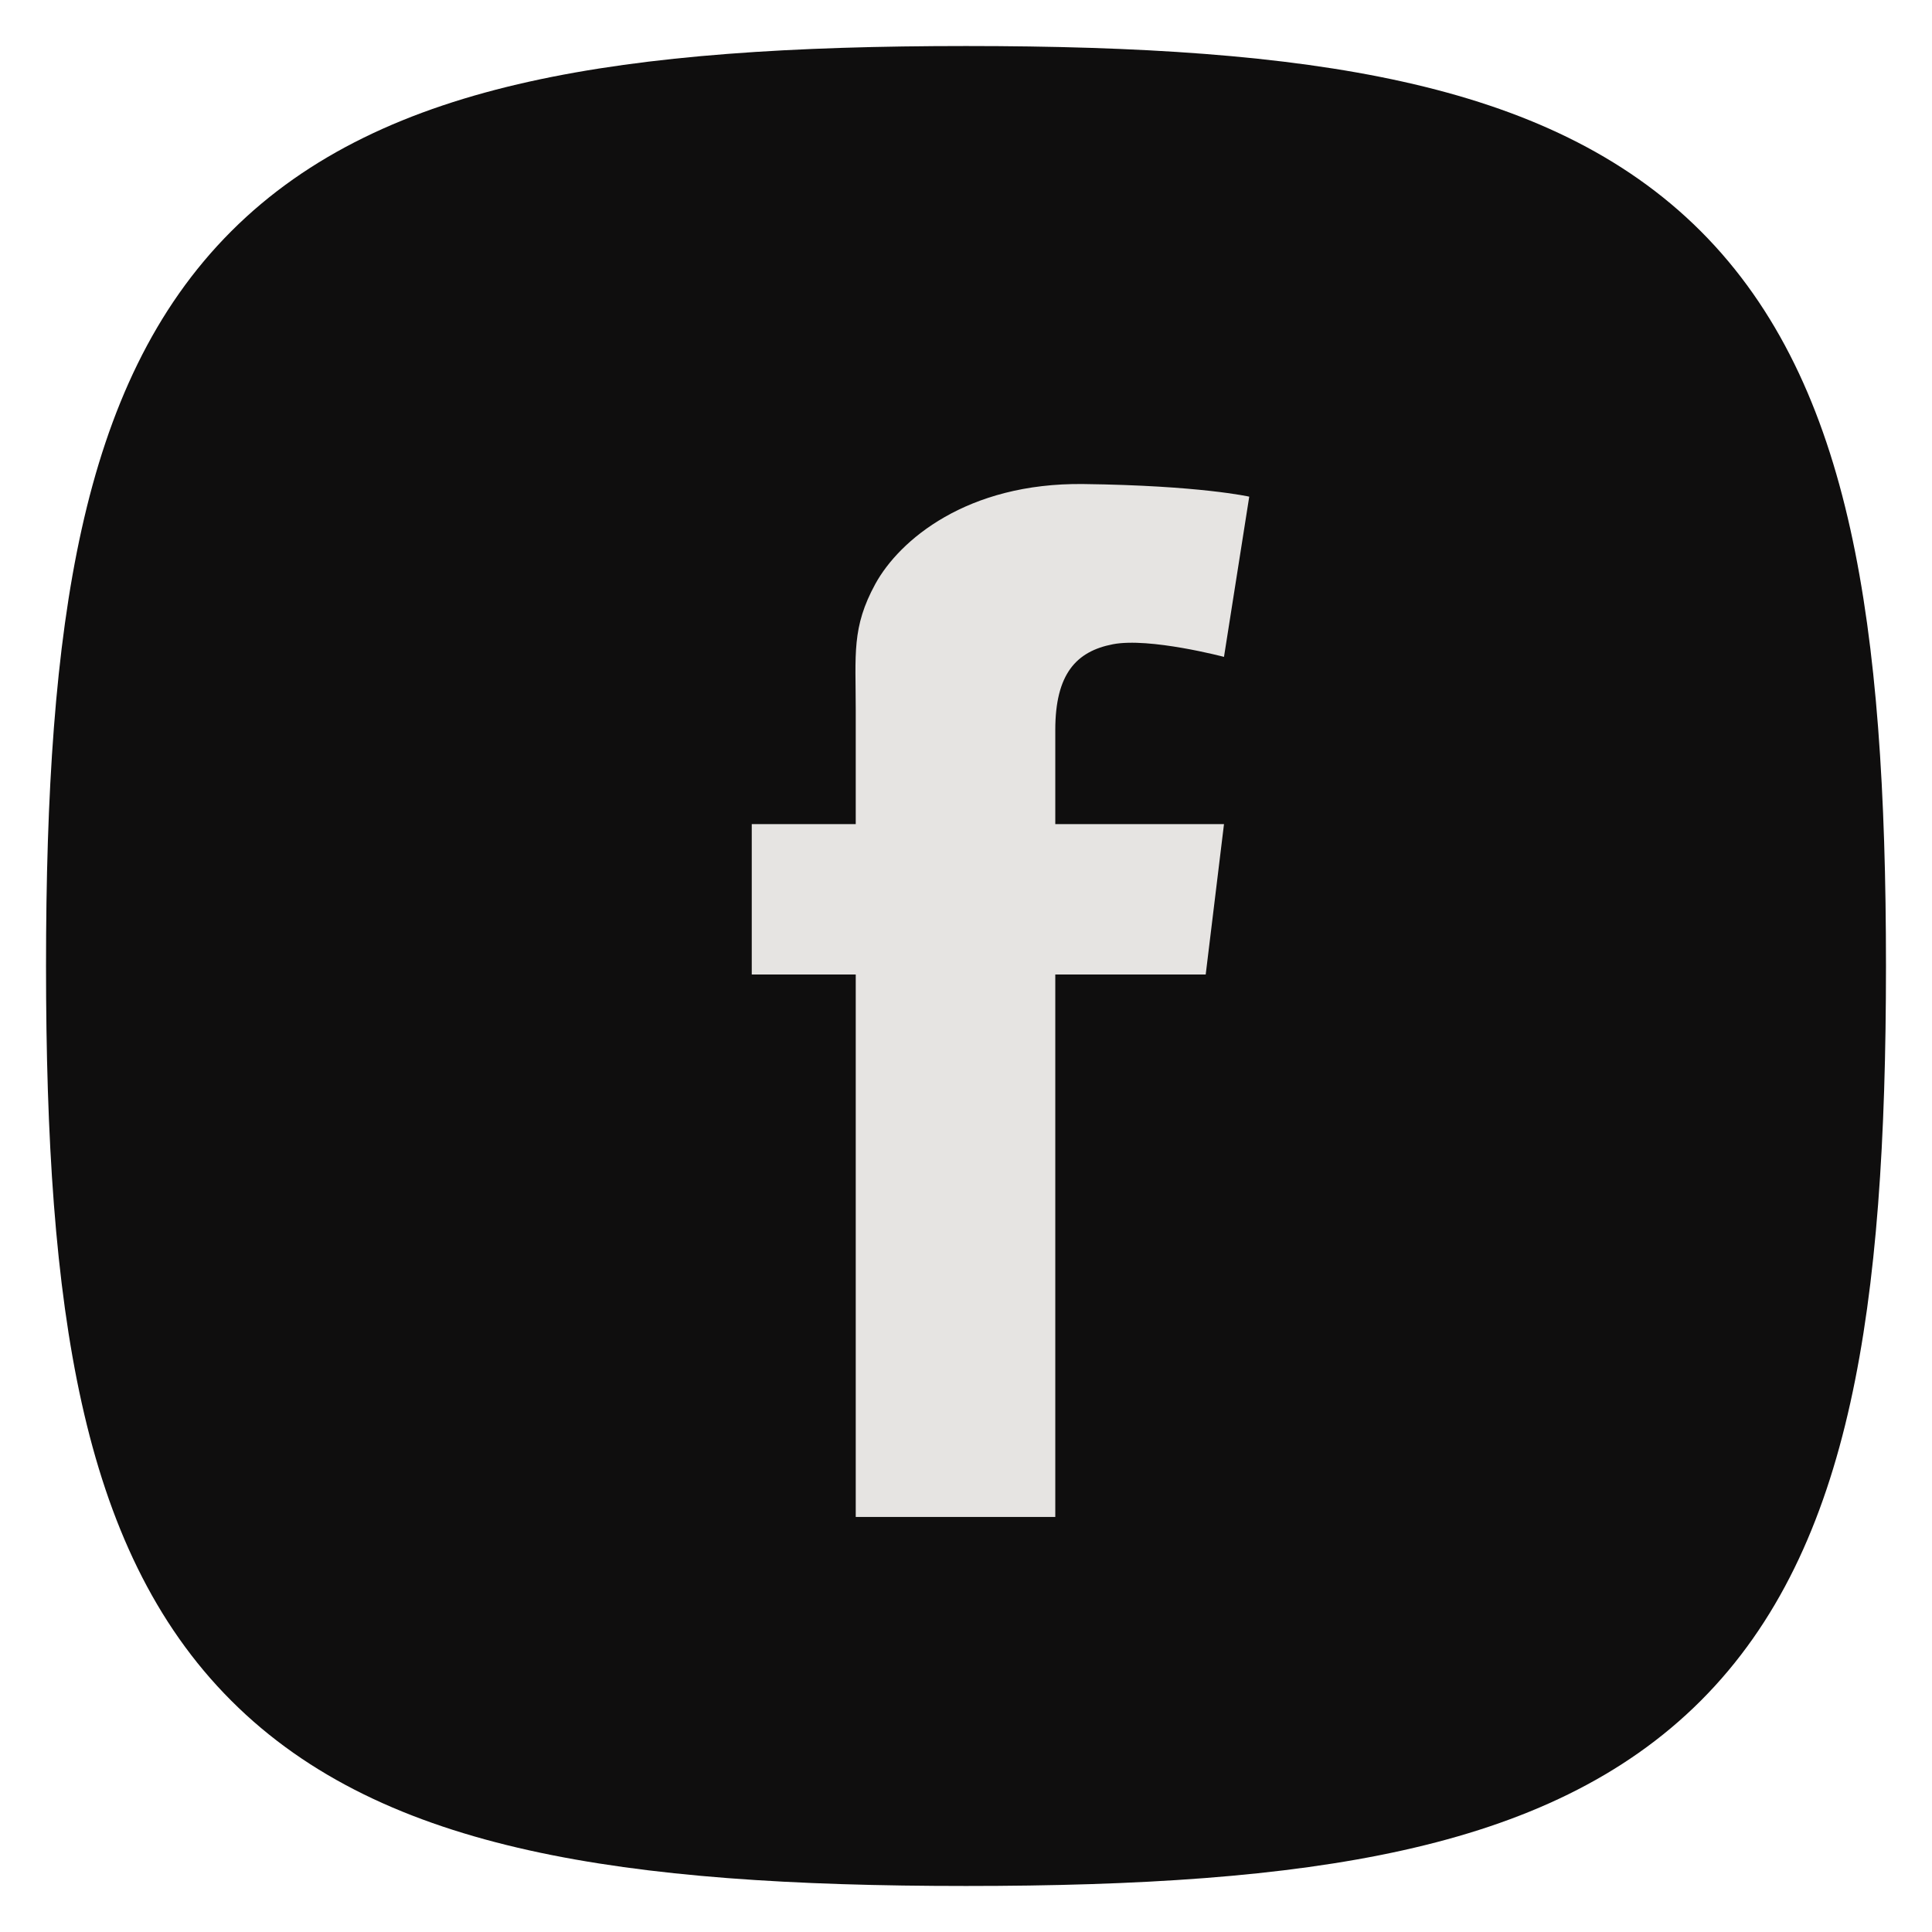
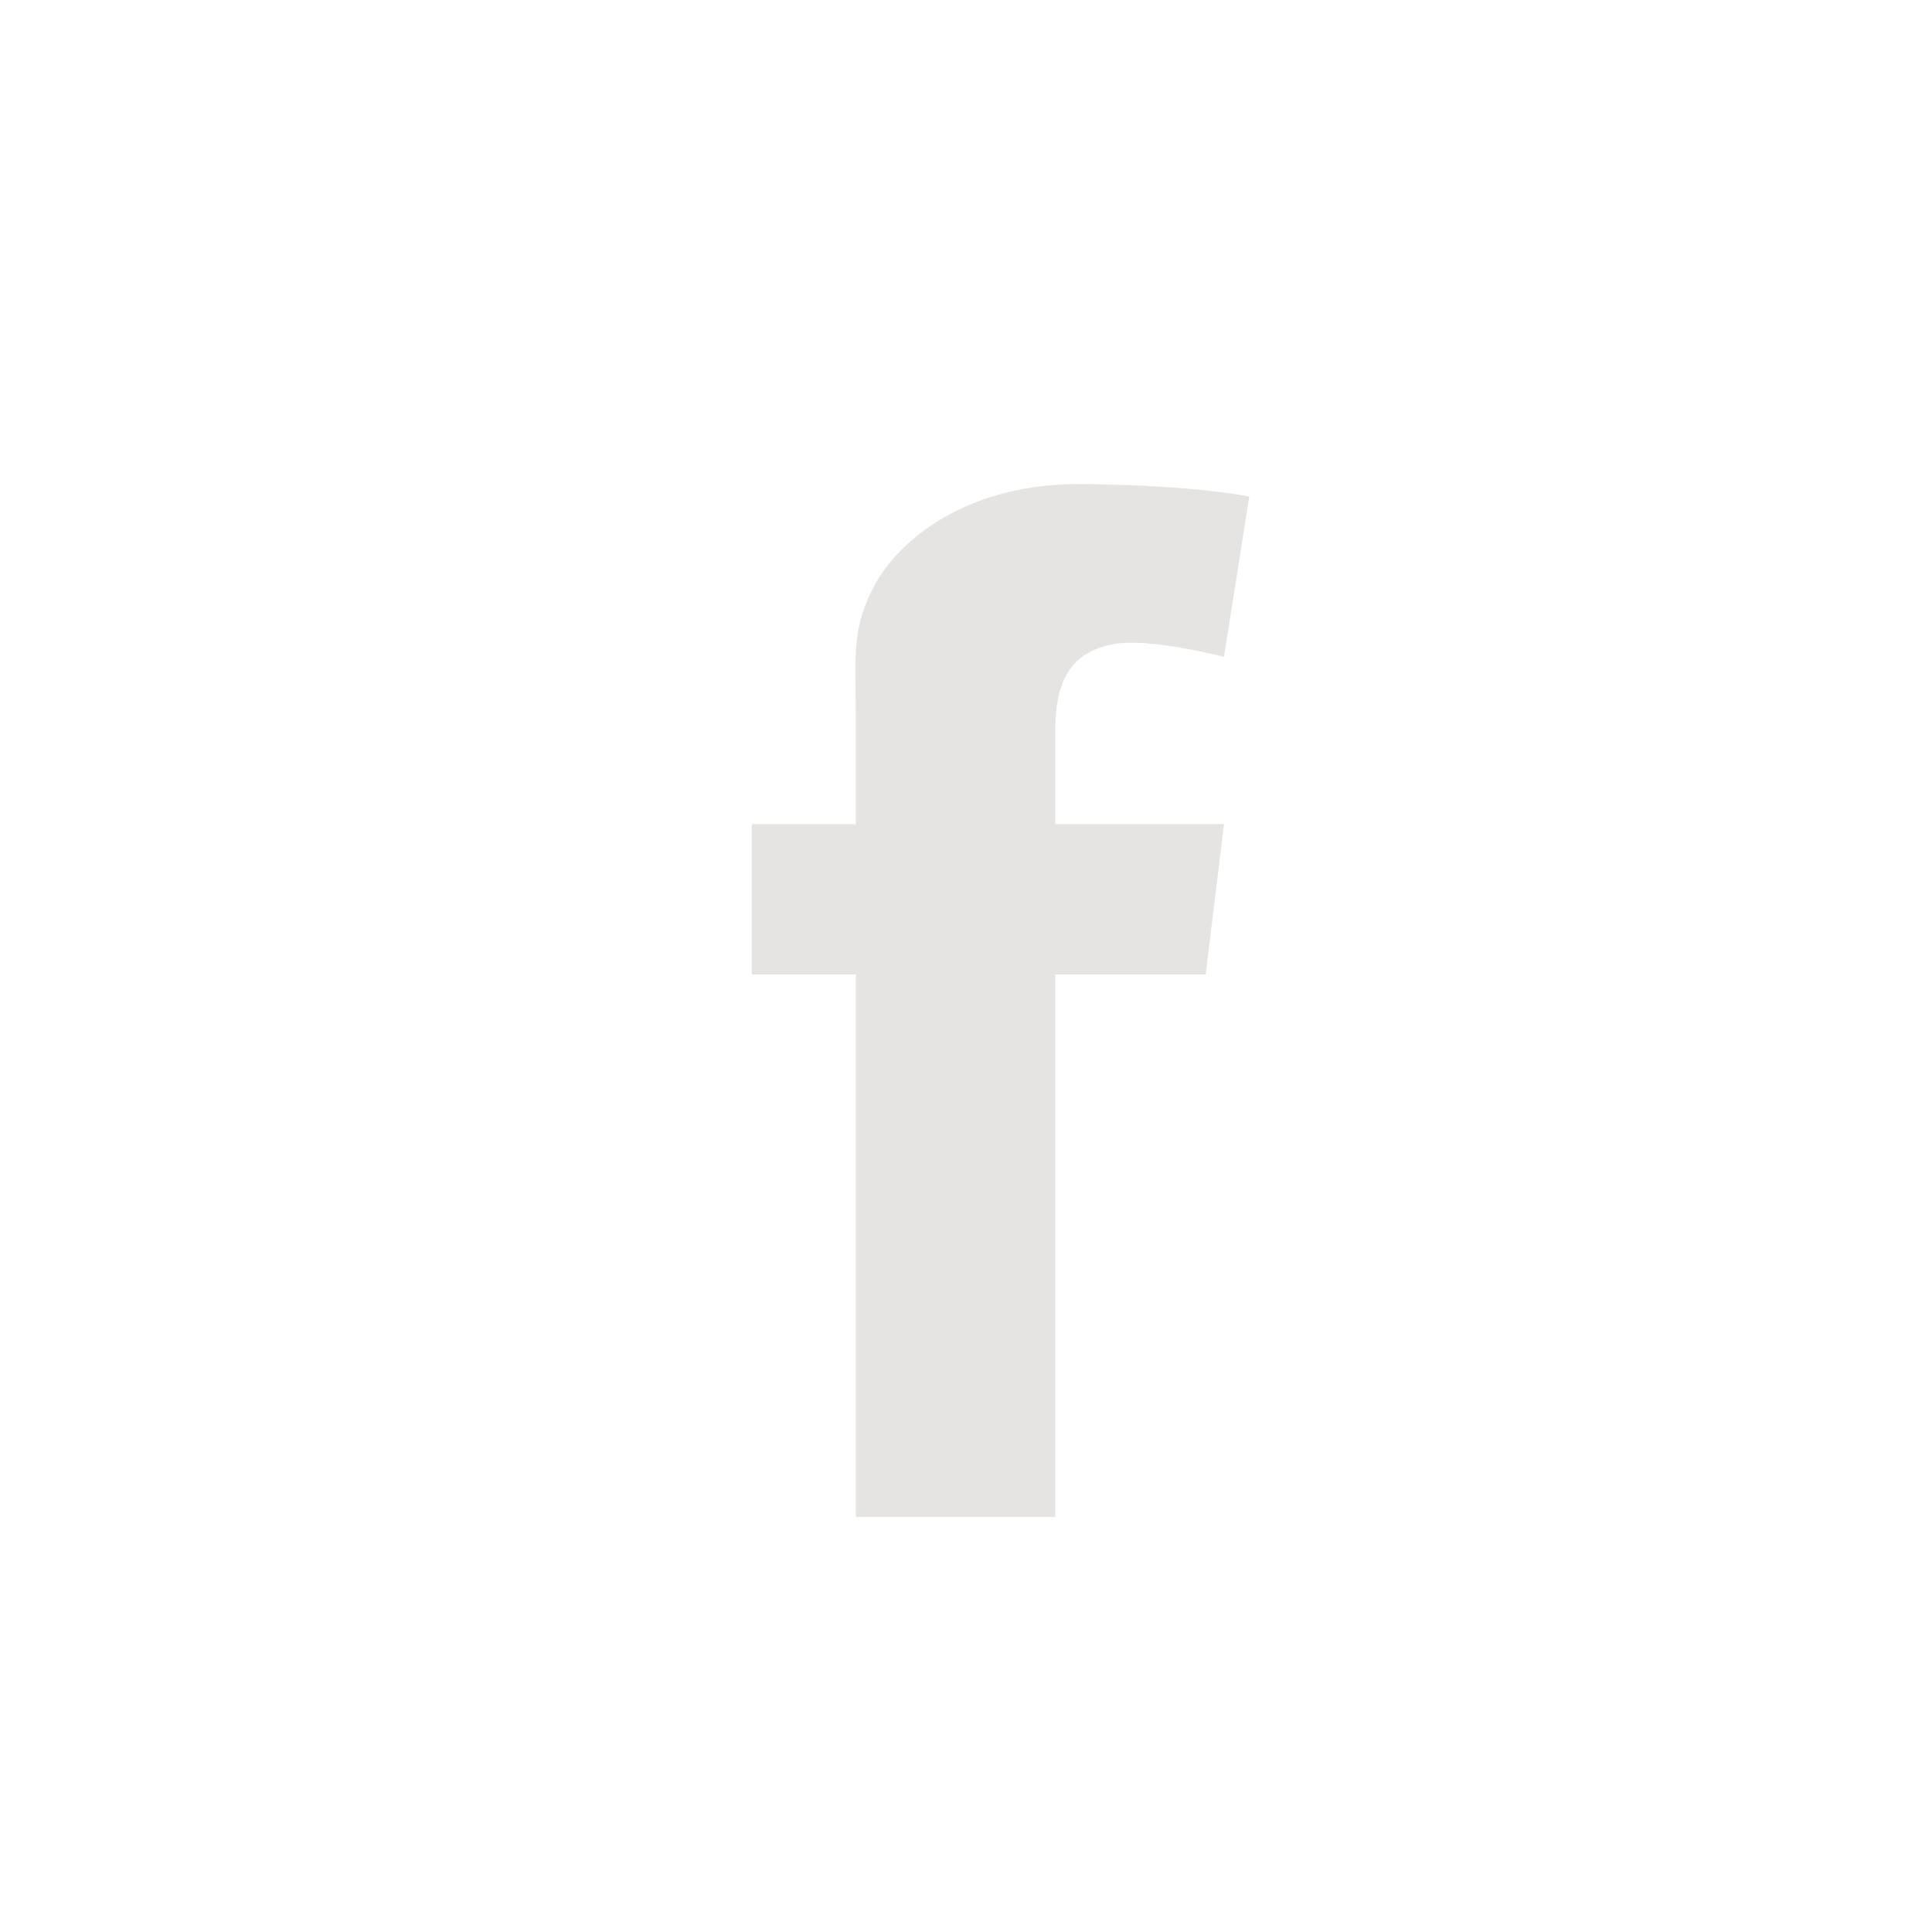
<svg xmlns="http://www.w3.org/2000/svg" width="28" height="28" viewBox="0 0 28 28" fill="none">
-   <path fill-rule="evenodd" clip-rule="evenodd" d="M7.667 1.184C9.398 0.799 11.499 0.667 14 0.667C16.501 0.667 18.602 0.799 20.333 1.184C22.08 1.572 23.532 2.235 24.649 3.351C25.765 4.468 26.428 5.92 26.816 7.667C27.201 9.398 27.333 11.499 27.333 14C27.333 16.501 27.201 18.601 26.816 20.333C26.428 22.08 25.765 23.532 24.649 24.648C23.532 25.765 22.08 26.428 20.333 26.816C18.602 27.201 16.501 27.333 14 27.333C11.499 27.333 9.398 27.201 7.667 26.816C5.92 26.428 4.468 25.765 3.352 24.648C2.235 23.532 1.572 22.08 1.184 20.333C0.799 18.601 0.667 16.501 0.667 14C0.667 11.499 0.799 9.398 1.184 7.667C1.572 5.92 2.235 4.468 3.352 3.351C4.468 2.235 5.92 1.572 7.667 1.184Z" fill="#0F0E0E" />
  <path d="M15.294 10.579C15.294 10.733 15.294 11.233 15.294 11.944H17.739L17.474 14.123H15.294C15.294 17.483 15.294 21.985 15.294 21.985H12.402C12.402 21.985 12.402 17.542 12.402 14.123H10.895V11.944H12.402C12.402 11.08 12.402 10.466 12.402 10.295C12.402 9.48 12.341 9.093 12.687 8.461C13.034 7.83 14.011 6.995 15.701 7.015C17.392 7.036 18.105 7.198 18.105 7.198L17.739 9.52C17.739 9.52 16.659 9.235 16.129 9.337C15.6 9.439 15.294 9.765 15.294 10.579Z" fill="#E6E4E2" />
</svg>